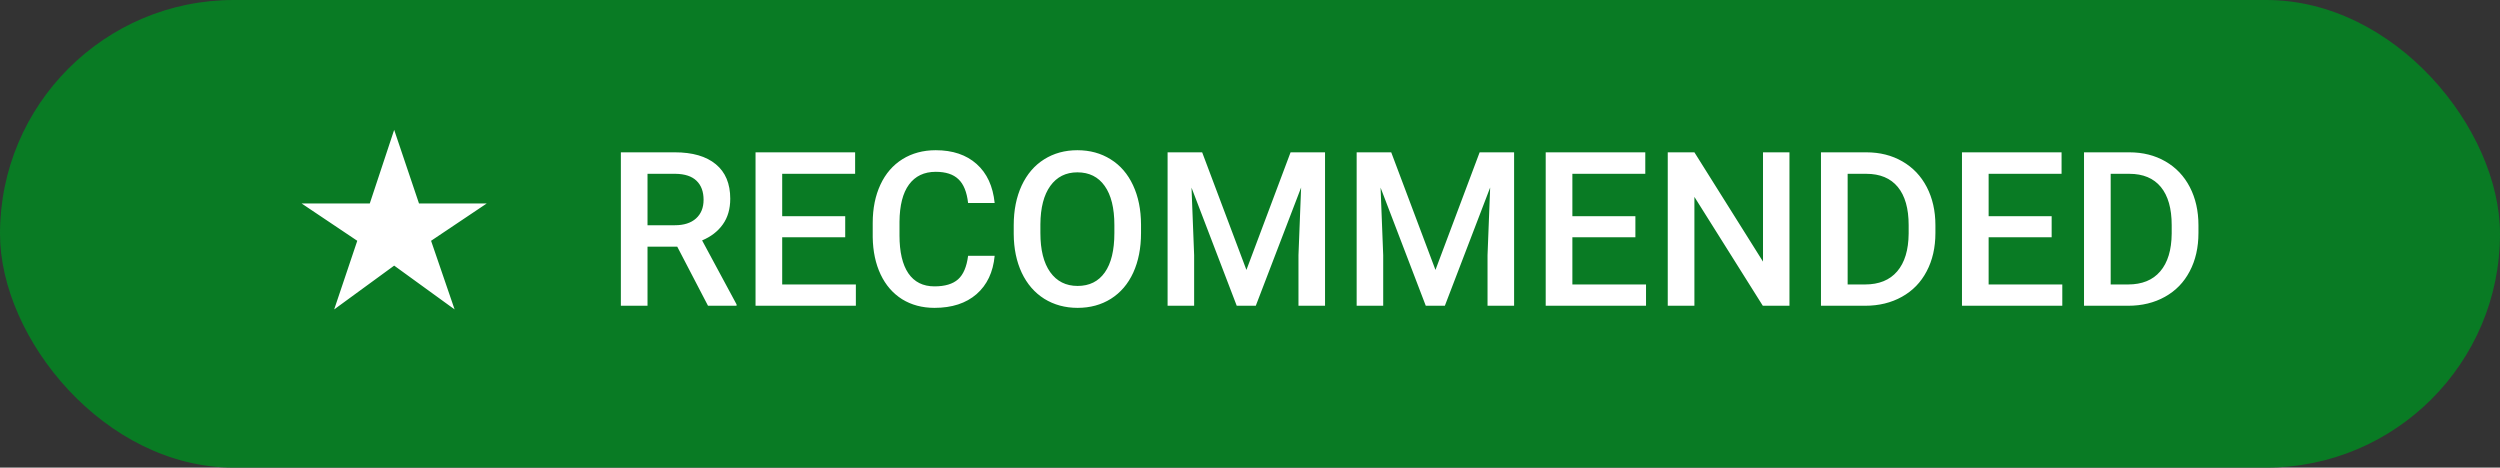
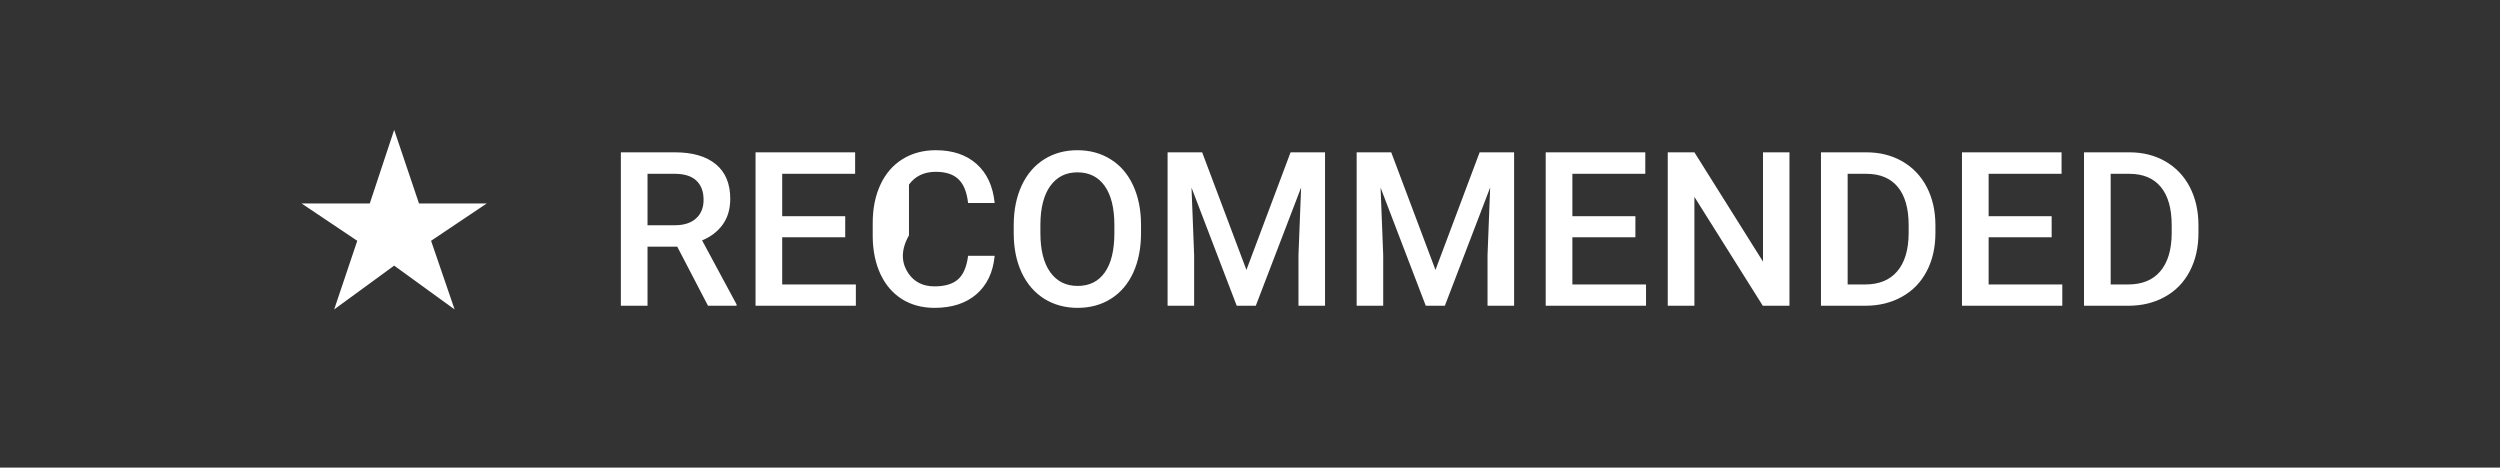
<svg xmlns="http://www.w3.org/2000/svg" width="139" height="26" viewBox="0 0 139 26" fill="none">
  <rect x="0" y="0" width="139" height="26" fill="#333333" stroke="none" />
-   <rect width="139" height="26" rx="13" fill="#097B24" />
-   <path d="M18.58 17.204L19.864 13.388L16.768 11.312H20.56L21.916 7.22L23.296 11.312H27.064L23.968 13.388L25.276 17.204L21.916 14.768L18.58 17.204ZM37.654 13.713H36.002V17H34.52V8.469H37.52C38.504 8.469 39.264 8.689 39.799 9.131C40.334 9.572 40.602 10.211 40.602 11.047C40.602 11.617 40.463 12.096 40.185 12.482C39.912 12.865 39.529 13.16 39.037 13.367L40.953 16.924V17H39.365L37.654 13.713ZM36.002 12.523H37.525C38.025 12.523 38.416 12.398 38.697 12.148C38.978 11.895 39.119 11.549 39.119 11.111C39.119 10.654 38.988 10.301 38.727 10.051C38.469 9.801 38.082 9.672 37.566 9.664H36.002V12.523ZM46.994 13.191H43.49V15.816H47.586V17H42.008V8.469H47.545V9.664H43.49V12.02H46.994V13.191ZM55.303 14.223C55.217 15.133 54.881 15.844 54.295 16.355C53.709 16.863 52.93 17.117 51.957 17.117C51.277 17.117 50.678 16.957 50.158 16.637C49.643 16.312 49.244 15.854 48.963 15.26C48.682 14.666 48.535 13.977 48.523 13.191V12.395C48.523 11.59 48.666 10.881 48.951 10.268C49.236 9.654 49.645 9.182 50.176 8.85C50.711 8.518 51.328 8.352 52.027 8.352C52.969 8.352 53.727 8.607 54.301 9.119C54.875 9.631 55.209 10.354 55.303 11.287H53.826C53.756 10.674 53.576 10.232 53.287 9.963C53.002 9.689 52.582 9.553 52.027 9.553C51.383 9.553 50.887 9.789 50.539 10.262C50.195 10.73 50.02 11.42 50.012 12.33V13.086C50.012 14.008 50.176 14.711 50.504 15.195C50.836 15.68 51.32 15.922 51.957 15.922C52.539 15.922 52.977 15.791 53.27 15.529C53.562 15.268 53.748 14.832 53.826 14.223H55.303ZM63.441 12.957C63.441 13.793 63.297 14.527 63.008 15.16C62.719 15.789 62.305 16.273 61.766 16.613C61.23 16.949 60.613 17.117 59.914 17.117C59.223 17.117 58.605 16.949 58.062 16.613C57.523 16.273 57.105 15.791 56.809 15.166C56.516 14.541 56.367 13.82 56.363 13.004V12.523C56.363 11.691 56.51 10.957 56.803 10.32C57.1 9.684 57.516 9.197 58.051 8.861C58.59 8.521 59.207 8.352 59.902 8.352C60.598 8.352 61.213 8.52 61.748 8.855C62.287 9.188 62.703 9.668 62.996 10.297C63.289 10.922 63.438 11.65 63.441 12.482V12.957ZM61.959 12.512C61.959 11.566 61.779 10.842 61.42 10.338C61.065 9.834 60.559 9.582 59.902 9.582C59.262 9.582 58.76 9.834 58.397 10.338C58.037 10.838 57.853 11.547 57.846 12.465V12.957C57.846 13.895 58.027 14.619 58.391 15.131C58.758 15.643 59.266 15.898 59.914 15.898C60.57 15.898 61.074 15.648 61.426 15.148C61.781 14.648 61.959 13.918 61.959 12.957V12.512ZM66.84 8.469L69.301 15.008L71.756 8.469H73.672V17H72.195V14.188L72.342 10.426L69.822 17H68.762L66.248 10.432L66.394 14.188V17H64.918V8.469H66.84ZM77.352 8.469L79.812 15.008L82.268 8.469H84.184V17H82.707V14.188L82.853 10.426L80.334 17H79.273L76.76 10.432L76.906 14.188V17H75.43V8.469H77.352ZM90.928 13.191H87.424V15.816H91.519V17H85.941V8.469H91.478V9.664H87.424V12.02H90.928V13.191ZM99.494 17H98.012L94.209 10.947V17H92.727V8.469H94.209L98.023 14.545V8.469H99.494V17ZM101.246 17V8.469H103.766C104.52 8.469 105.188 8.637 105.77 8.973C106.355 9.309 106.809 9.785 107.129 10.402C107.449 11.02 107.609 11.727 107.609 12.523V12.951C107.609 13.76 107.447 14.471 107.123 15.084C106.803 15.697 106.344 16.17 105.746 16.502C105.152 16.834 104.471 17 103.701 17H101.246ZM102.729 9.664V15.816H103.695C104.473 15.816 105.068 15.574 105.482 15.09C105.9 14.602 106.113 13.902 106.121 12.992V12.518C106.121 11.592 105.92 10.885 105.518 10.396C105.115 9.908 104.531 9.664 103.766 9.664H102.729ZM114.072 13.191H110.568V15.816H114.664V17H109.086V8.469H114.623V9.664H110.568V12.02H114.072V13.191ZM115.871 17V8.469H118.391C119.145 8.469 119.812 8.637 120.395 8.973C120.98 9.309 121.434 9.785 121.754 10.402C122.074 11.02 122.234 11.727 122.234 12.523V12.951C122.234 13.76 122.072 14.471 121.748 15.084C121.428 15.697 120.969 16.17 120.371 16.502C119.777 16.834 119.096 17 118.326 17H115.871ZM117.354 9.664V15.816H118.32C119.098 15.816 119.693 15.574 120.107 15.09C120.525 14.602 120.738 13.902 120.746 12.992V12.518C120.746 11.592 120.545 10.885 120.143 10.396C119.74 9.908 119.156 9.664 118.391 9.664H117.354Z" fill="white" />
+   <path d="M18.58 17.204L19.864 13.388L16.768 11.312H20.56L21.916 7.22L23.296 11.312H27.064L23.968 13.388L25.276 17.204L21.916 14.768L18.58 17.204ZM37.654 13.713H36.002V17H34.52V8.469H37.52C38.504 8.469 39.264 8.689 39.799 9.131C40.334 9.572 40.602 10.211 40.602 11.047C40.602 11.617 40.463 12.096 40.185 12.482C39.912 12.865 39.529 13.16 39.037 13.367L40.953 16.924V17H39.365L37.654 13.713ZM36.002 12.523H37.525C38.025 12.523 38.416 12.398 38.697 12.148C38.978 11.895 39.119 11.549 39.119 11.111C39.119 10.654 38.988 10.301 38.727 10.051C38.469 9.801 38.082 9.672 37.566 9.664H36.002V12.523ZM46.994 13.191H43.49V15.816H47.586V17H42.008V8.469H47.545V9.664H43.49V12.02H46.994V13.191ZM55.303 14.223C55.217 15.133 54.881 15.844 54.295 16.355C53.709 16.863 52.93 17.117 51.957 17.117C51.277 17.117 50.678 16.957 50.158 16.637C49.643 16.312 49.244 15.854 48.963 15.26C48.682 14.666 48.535 13.977 48.523 13.191V12.395C48.523 11.59 48.666 10.881 48.951 10.268C49.236 9.654 49.645 9.182 50.176 8.85C50.711 8.518 51.328 8.352 52.027 8.352C52.969 8.352 53.727 8.607 54.301 9.119C54.875 9.631 55.209 10.354 55.303 11.287H53.826C53.756 10.674 53.576 10.232 53.287 9.963C53.002 9.689 52.582 9.553 52.027 9.553C51.383 9.553 50.887 9.789 50.539 10.262V13.086C50.012 14.008 50.176 14.711 50.504 15.195C50.836 15.68 51.32 15.922 51.957 15.922C52.539 15.922 52.977 15.791 53.27 15.529C53.562 15.268 53.748 14.832 53.826 14.223H55.303ZM63.441 12.957C63.441 13.793 63.297 14.527 63.008 15.16C62.719 15.789 62.305 16.273 61.766 16.613C61.23 16.949 60.613 17.117 59.914 17.117C59.223 17.117 58.605 16.949 58.062 16.613C57.523 16.273 57.105 15.791 56.809 15.166C56.516 14.541 56.367 13.82 56.363 13.004V12.523C56.363 11.691 56.51 10.957 56.803 10.32C57.1 9.684 57.516 9.197 58.051 8.861C58.59 8.521 59.207 8.352 59.902 8.352C60.598 8.352 61.213 8.52 61.748 8.855C62.287 9.188 62.703 9.668 62.996 10.297C63.289 10.922 63.438 11.65 63.441 12.482V12.957ZM61.959 12.512C61.959 11.566 61.779 10.842 61.42 10.338C61.065 9.834 60.559 9.582 59.902 9.582C59.262 9.582 58.76 9.834 58.397 10.338C58.037 10.838 57.853 11.547 57.846 12.465V12.957C57.846 13.895 58.027 14.619 58.391 15.131C58.758 15.643 59.266 15.898 59.914 15.898C60.57 15.898 61.074 15.648 61.426 15.148C61.781 14.648 61.959 13.918 61.959 12.957V12.512ZM66.84 8.469L69.301 15.008L71.756 8.469H73.672V17H72.195V14.188L72.342 10.426L69.822 17H68.762L66.248 10.432L66.394 14.188V17H64.918V8.469H66.84ZM77.352 8.469L79.812 15.008L82.268 8.469H84.184V17H82.707V14.188L82.853 10.426L80.334 17H79.273L76.76 10.432L76.906 14.188V17H75.43V8.469H77.352ZM90.928 13.191H87.424V15.816H91.519V17H85.941V8.469H91.478V9.664H87.424V12.02H90.928V13.191ZM99.494 17H98.012L94.209 10.947V17H92.727V8.469H94.209L98.023 14.545V8.469H99.494V17ZM101.246 17V8.469H103.766C104.52 8.469 105.188 8.637 105.77 8.973C106.355 9.309 106.809 9.785 107.129 10.402C107.449 11.02 107.609 11.727 107.609 12.523V12.951C107.609 13.76 107.447 14.471 107.123 15.084C106.803 15.697 106.344 16.17 105.746 16.502C105.152 16.834 104.471 17 103.701 17H101.246ZM102.729 9.664V15.816H103.695C104.473 15.816 105.068 15.574 105.482 15.09C105.9 14.602 106.113 13.902 106.121 12.992V12.518C106.121 11.592 105.92 10.885 105.518 10.396C105.115 9.908 104.531 9.664 103.766 9.664H102.729ZM114.072 13.191H110.568V15.816H114.664V17H109.086V8.469H114.623V9.664H110.568V12.02H114.072V13.191ZM115.871 17V8.469H118.391C119.145 8.469 119.812 8.637 120.395 8.973C120.98 9.309 121.434 9.785 121.754 10.402C122.074 11.02 122.234 11.727 122.234 12.523V12.951C122.234 13.76 122.072 14.471 121.748 15.084C121.428 15.697 120.969 16.17 120.371 16.502C119.777 16.834 119.096 17 118.326 17H115.871ZM117.354 9.664V15.816H118.32C119.098 15.816 119.693 15.574 120.107 15.09C120.525 14.602 120.738 13.902 120.746 12.992V12.518C120.746 11.592 120.545 10.885 120.143 10.396C119.74 9.908 119.156 9.664 118.391 9.664H117.354Z" fill="white" />
</svg>